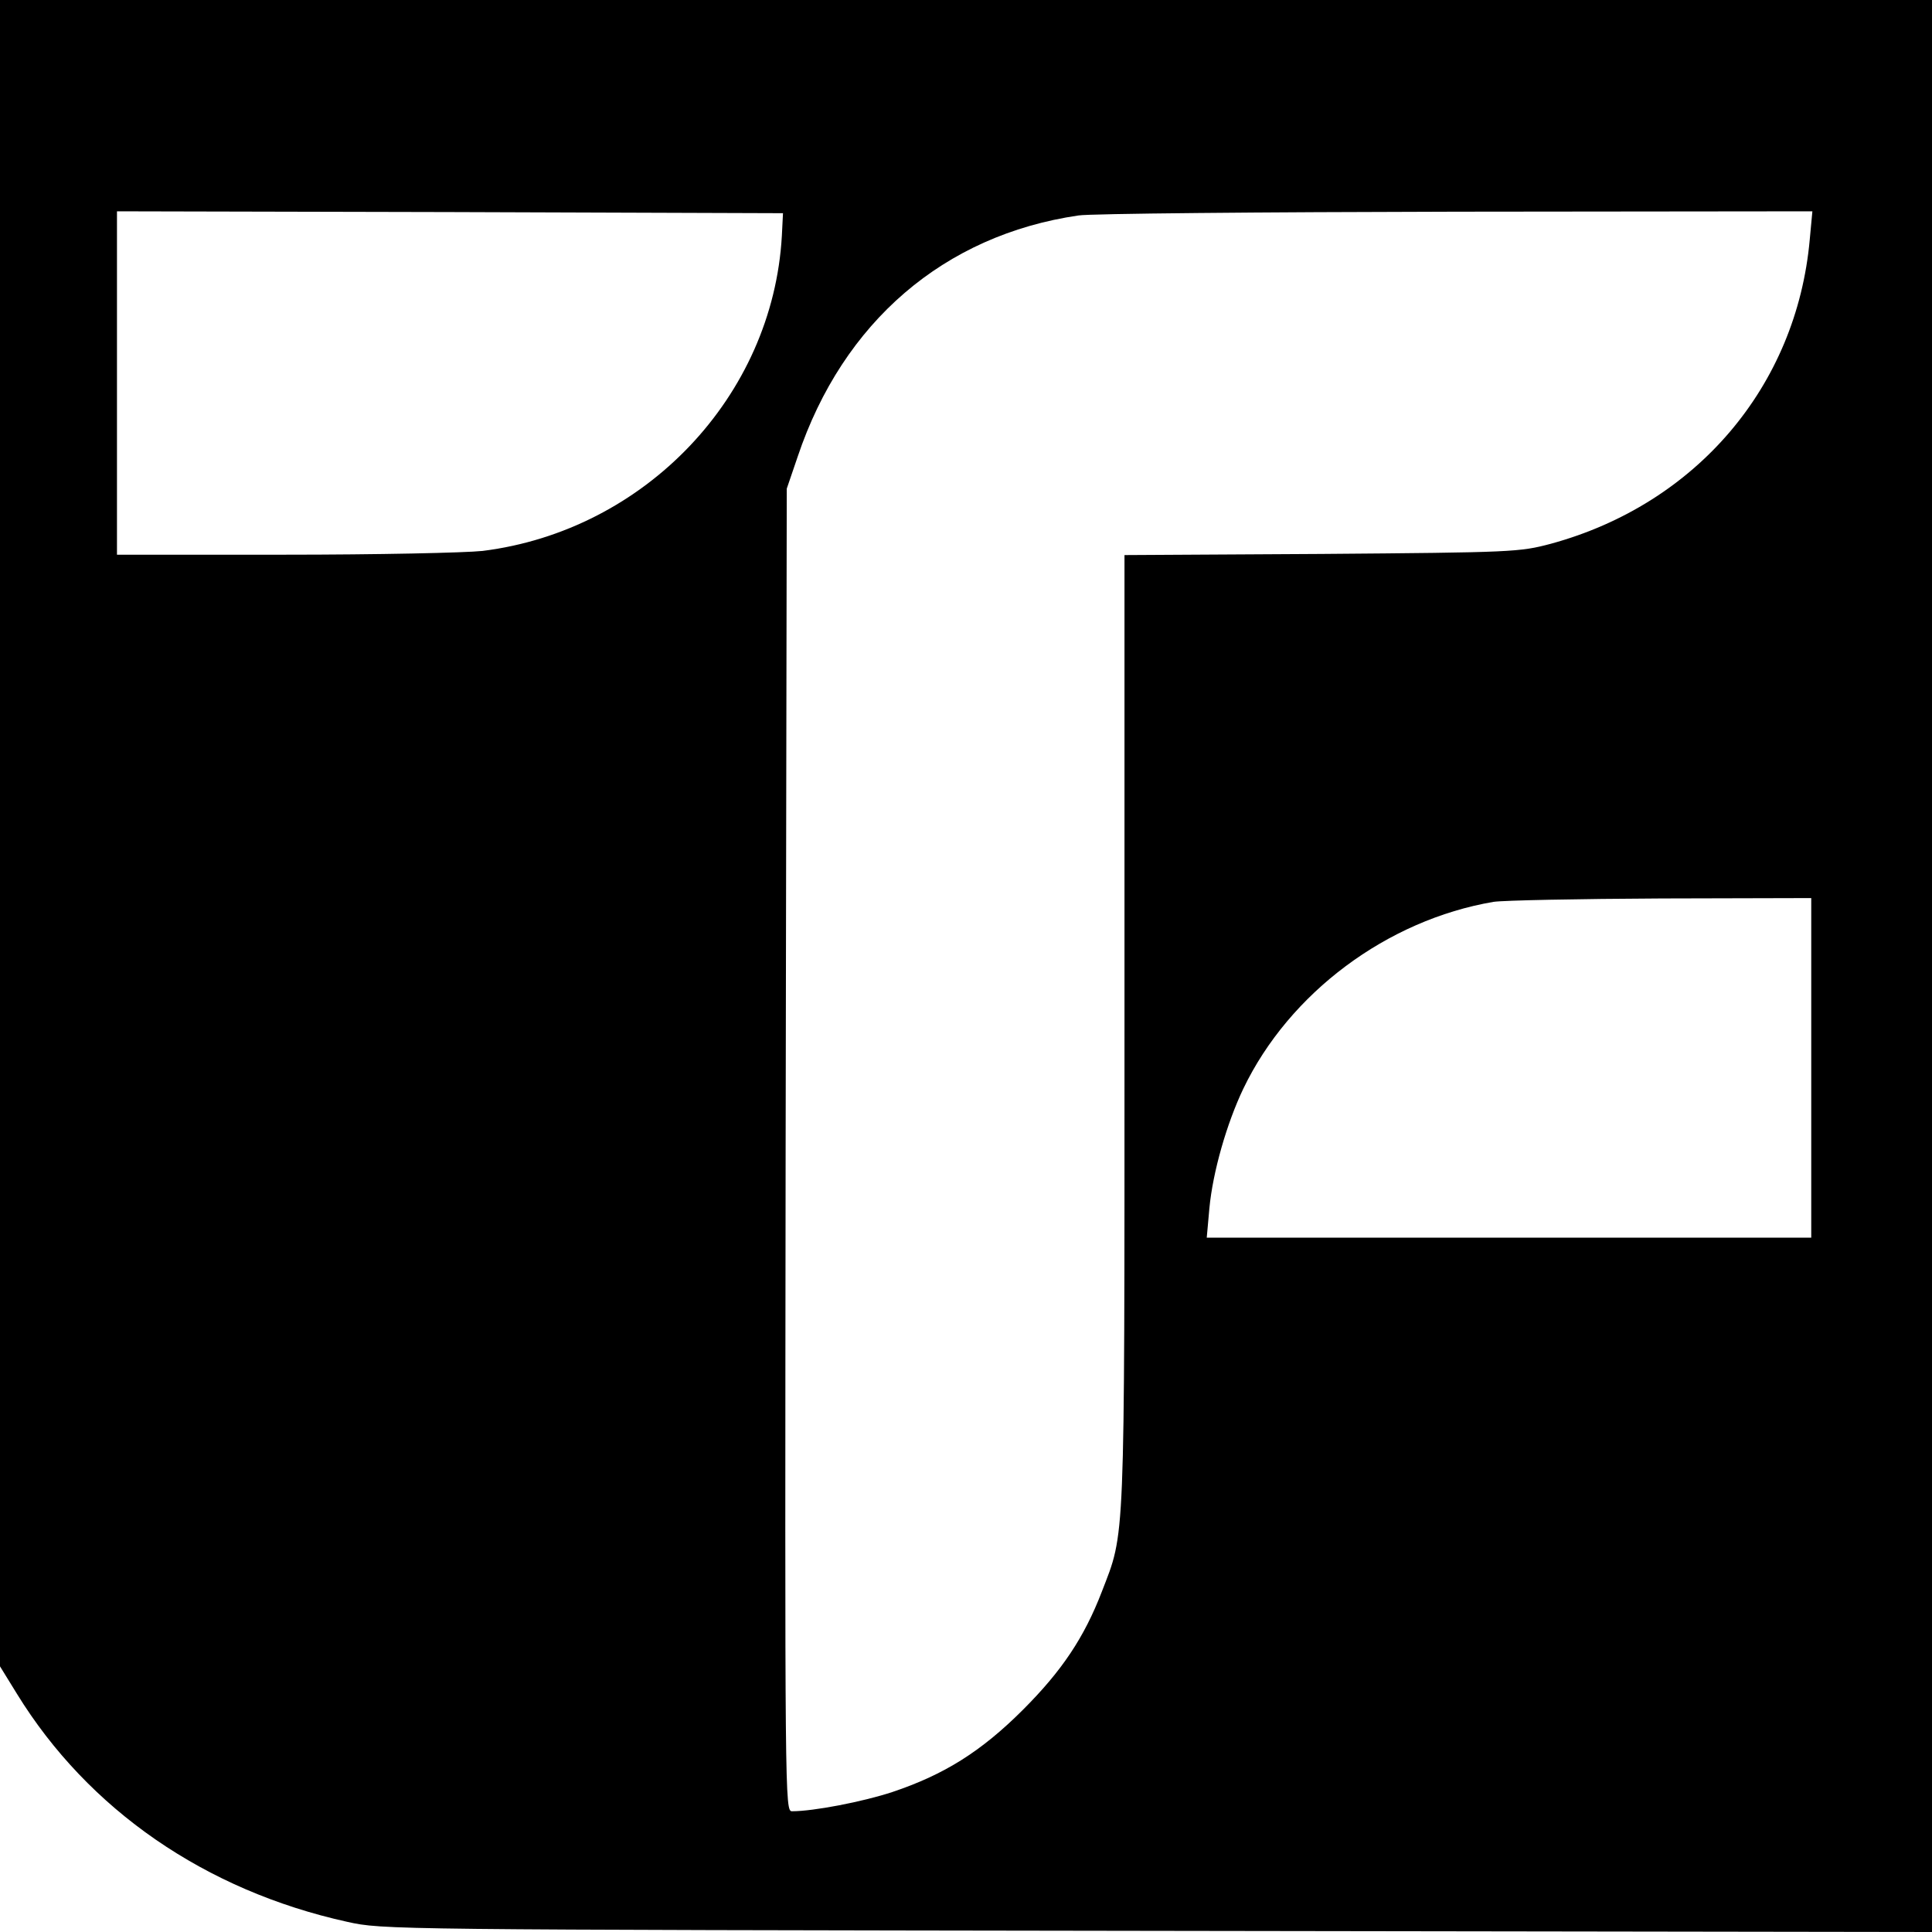
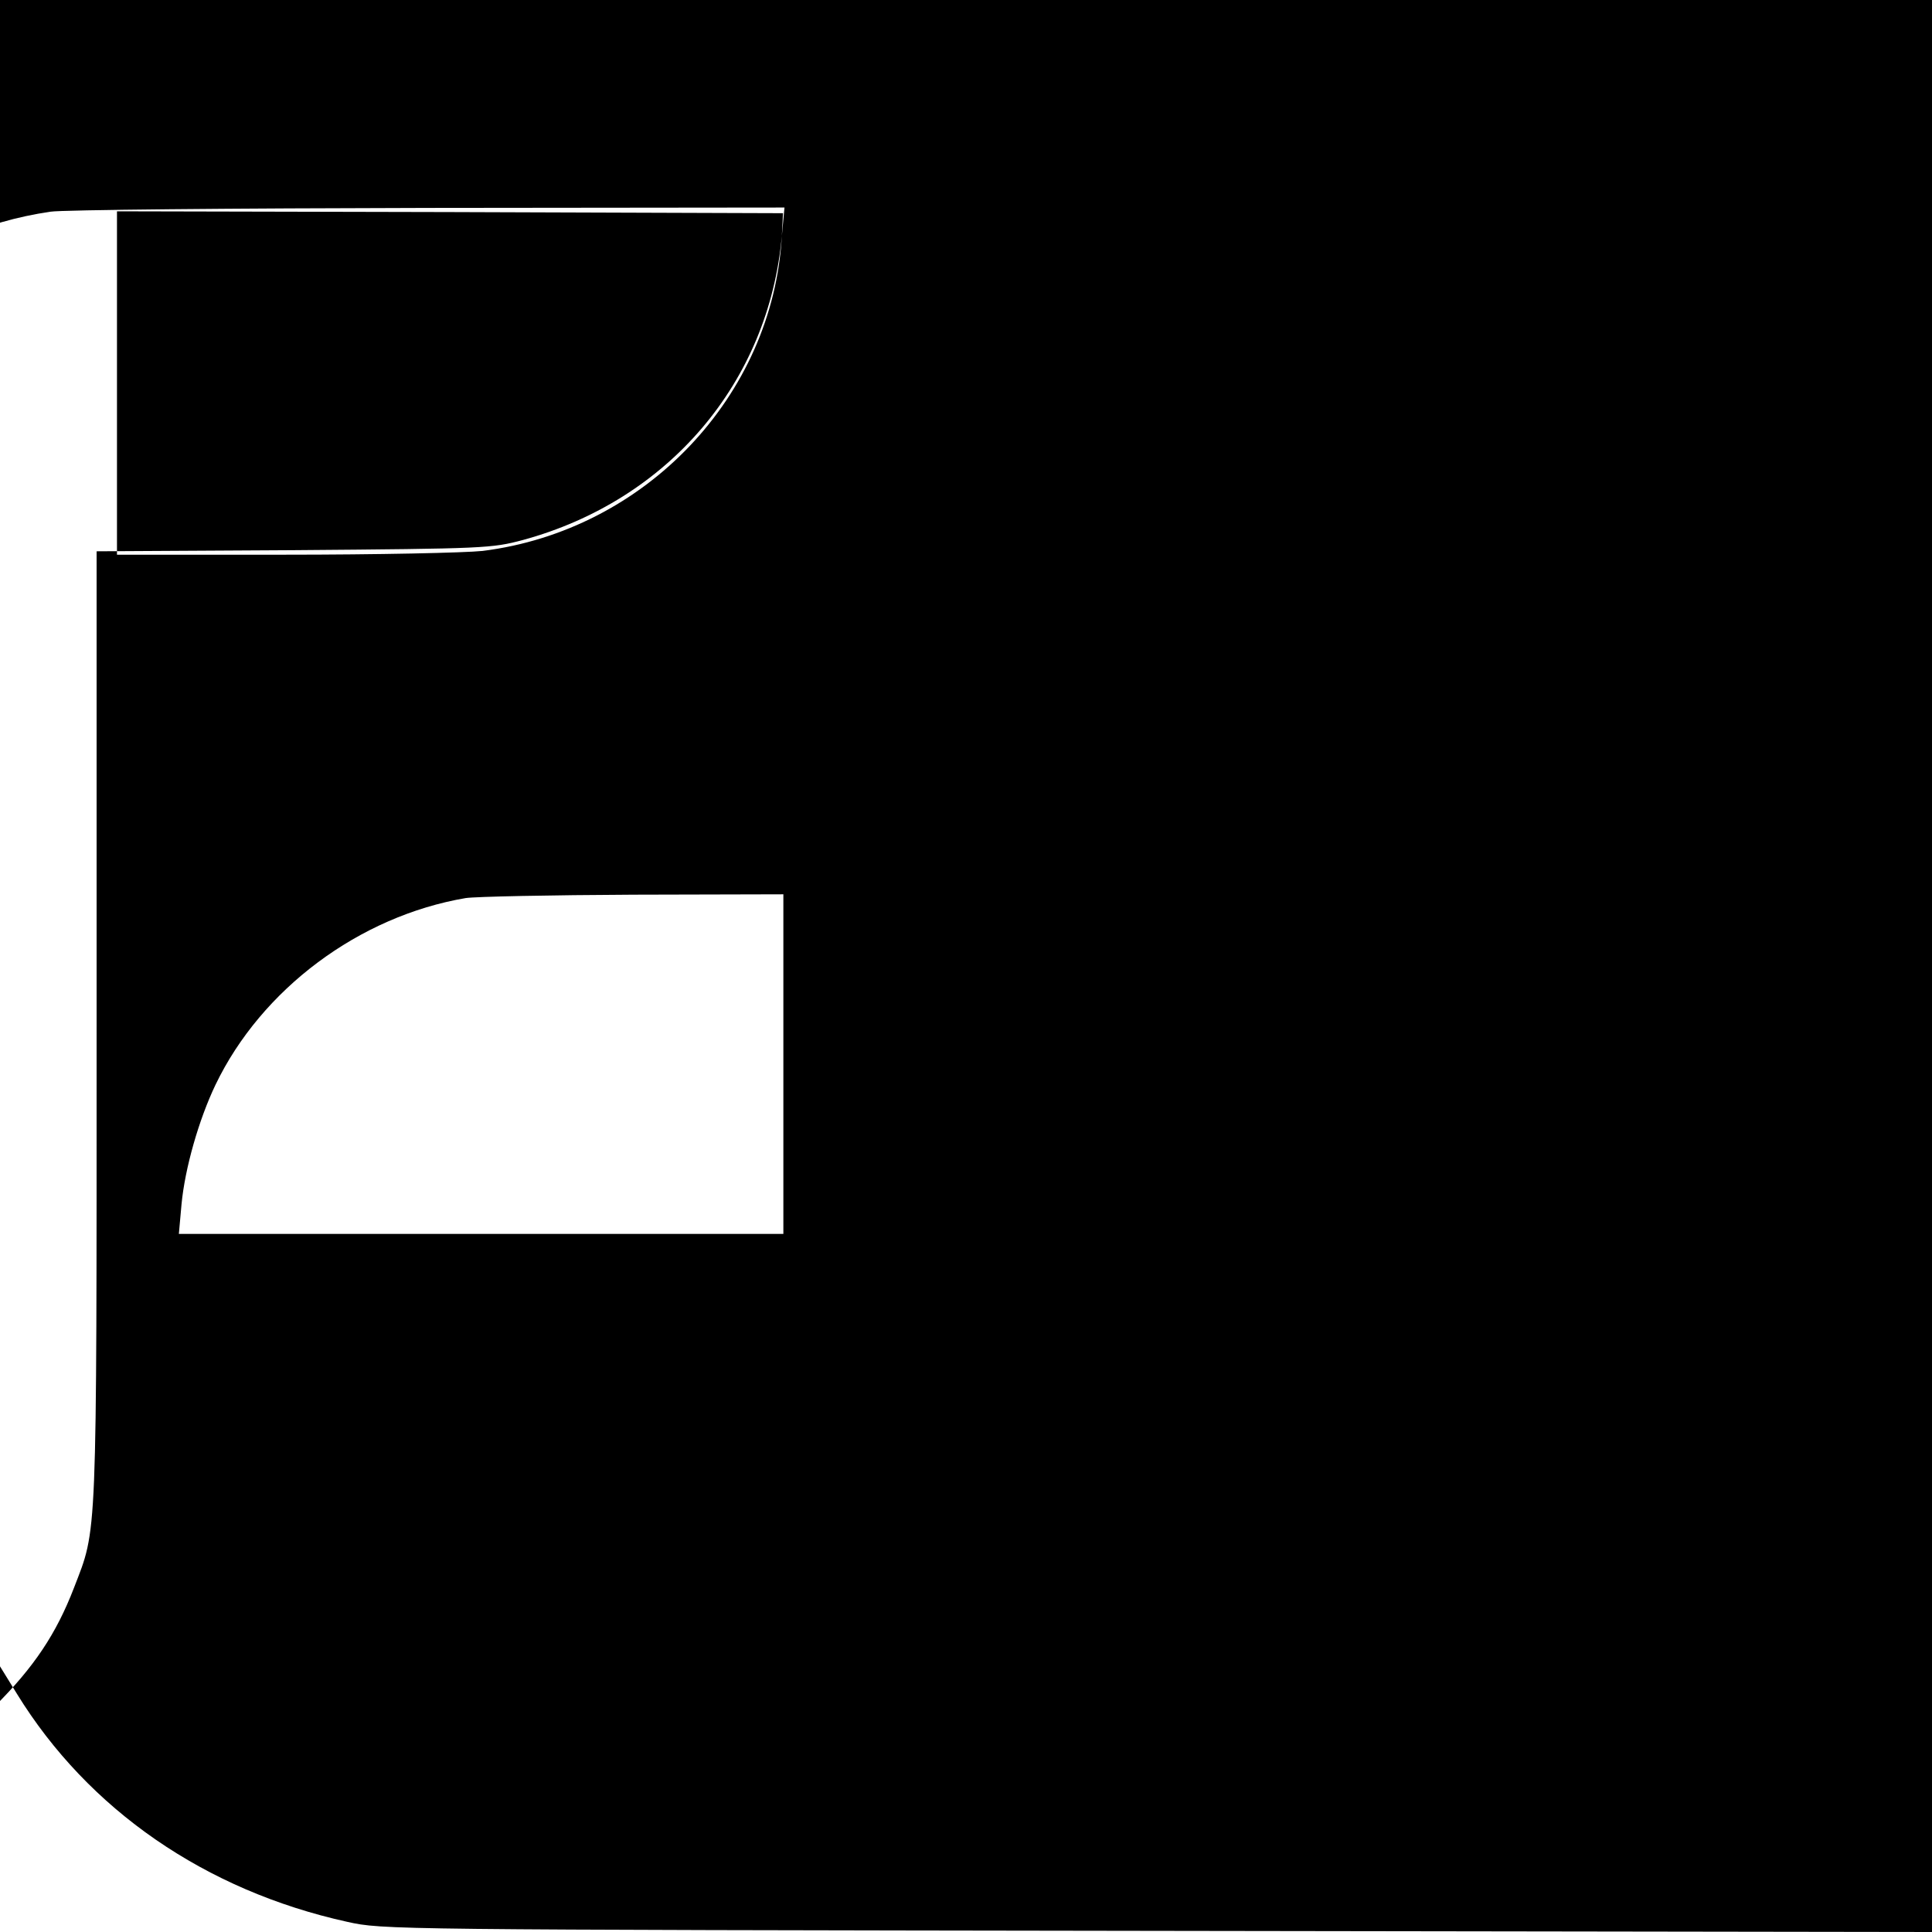
<svg xmlns="http://www.w3.org/2000/svg" version="1.0" width="512pt" height="512pt" viewBox="0 0 512 512" preserveAspectRatio="xMidYMid meet">
  <g transform="translate(0,512) scale(0.1,-0.1)" fill="#000000" stroke="none">
-     <path d="M0 2912 l0 -2208 45 -73 c189 -307 499 -521 875 -604 95 -21 103 -21 2148 -24 l2052 -3 0 2560 0 2560 -2560 0 -2560 0 0 -2208z m2072 1583 c-24 -425 -362 -781 -793 -835 -47 -5 -277 -10 -526 -10 l-443 0 0 455 0 455 883 -2 882 -3 -3 -60z m2724 -10 c-35 -389 -301 -701 -686 -806 -83 -22 -99 -23 -607 -27 l-523 -3 0 -1260 c0 -1382 2 -1326 -60 -1487 -47 -122 -106 -210 -209 -313 -111 -111 -209 -172 -346 -218 -79 -26 -209 -51 -266 -51 -19 0 -19 23 -17 1753 l3 1752 29 85 c120 357 388 587 744 639 31 5 482 9 1001 10 l944 1 -7 -75z m4 -2195 l0 -450 -801 0 -801 0 7 78 c9 96 46 225 90 317 122 254 381 447 663 495 26 4 226 8 445 9 l397 1 0 -450z" />
+     <path d="M0 2912 l0 -2208 45 -73 c189 -307 499 -521 875 -604 95 -21 103 -21 2148 -24 l2052 -3 0 2560 0 2560 -2560 0 -2560 0 0 -2208z m2072 1583 c-24 -425 -362 -781 -793 -835 -47 -5 -277 -10 -526 -10 l-443 0 0 455 0 455 883 -2 882 -3 -3 -60z c-35 -389 -301 -701 -686 -806 -83 -22 -99 -23 -607 -27 l-523 -3 0 -1260 c0 -1382 2 -1326 -60 -1487 -47 -122 -106 -210 -209 -313 -111 -111 -209 -172 -346 -218 -79 -26 -209 -51 -266 -51 -19 0 -19 23 -17 1753 l3 1752 29 85 c120 357 388 587 744 639 31 5 482 9 1001 10 l944 1 -7 -75z m4 -2195 l0 -450 -801 0 -801 0 7 78 c9 96 46 225 90 317 122 254 381 447 663 495 26 4 226 8 445 9 l397 1 0 -450z" />
  </g>
</svg>